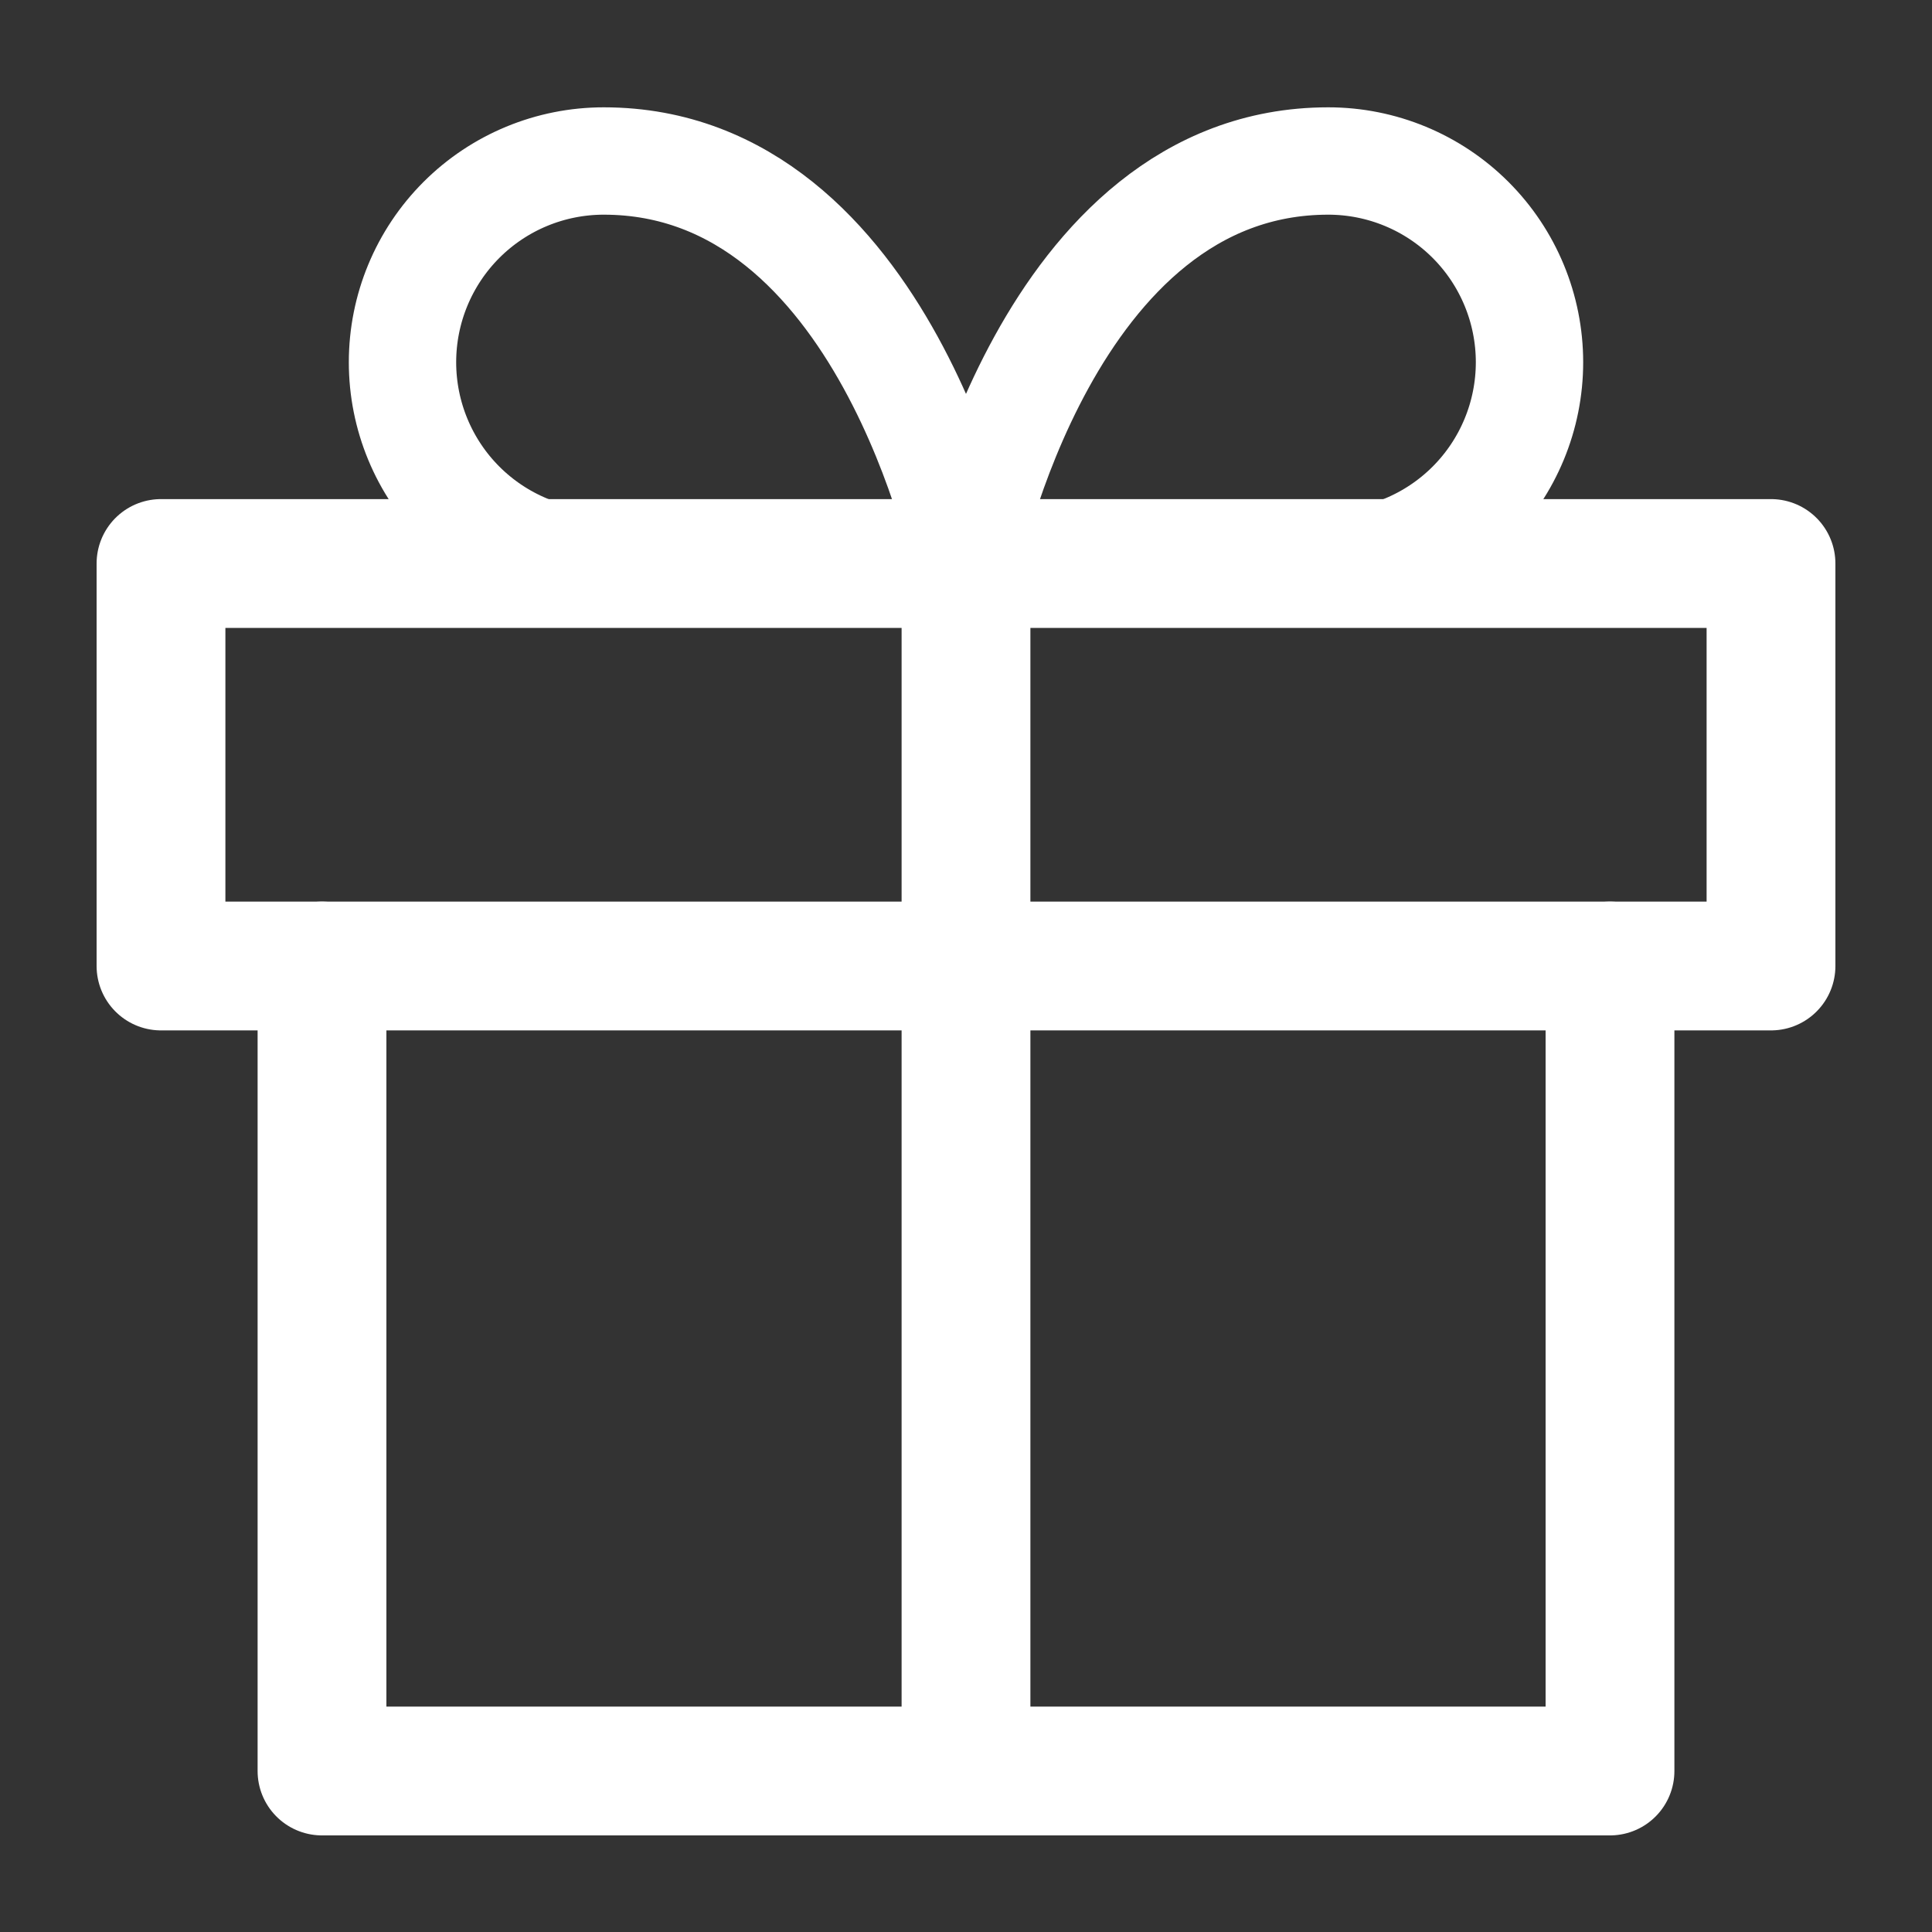
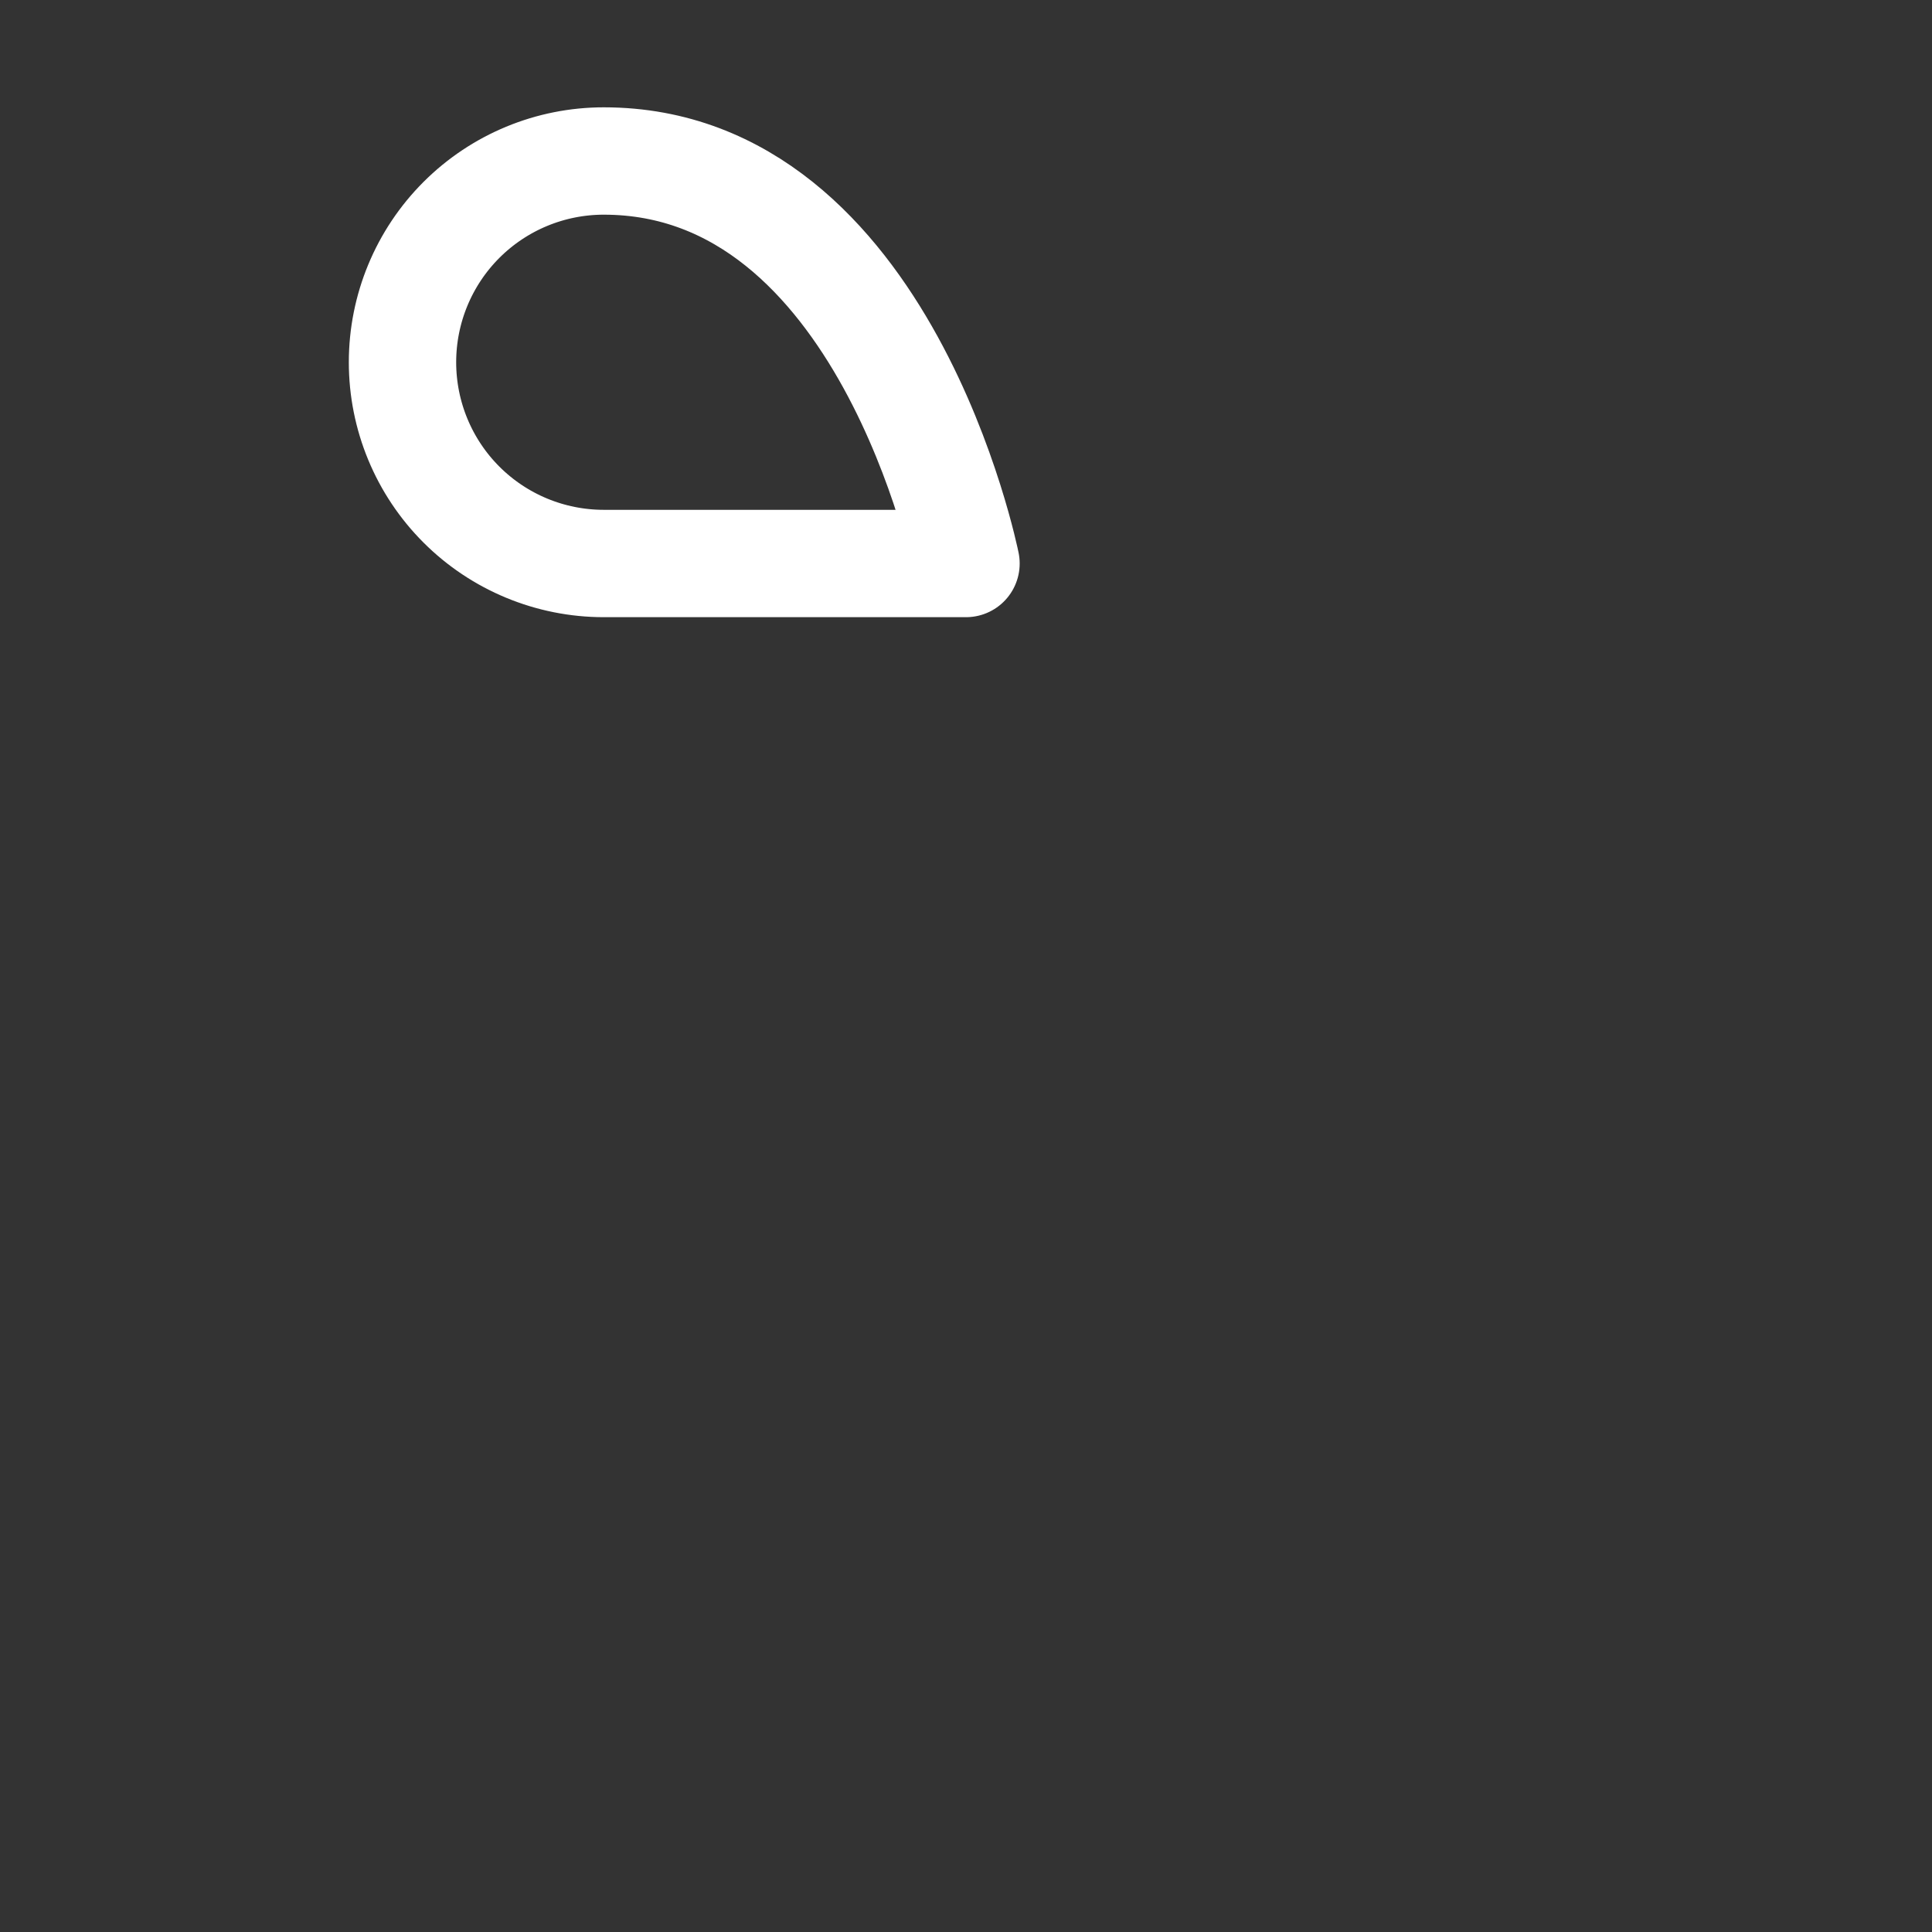
<svg xmlns="http://www.w3.org/2000/svg" width="30" height="30" viewBox="0 0 30 30" fill="none">
  <rect x="0" y="0" width="30" height="30" fill="#333333" stroke="none" />
-   <path d="M25 15V27.5H5V15" stroke="white" stroke-width="2" stroke-linecap="round" stroke-linejoin="round" />
-   <path d="M27.5 8.75H2.5V15H27.5V8.75Z" stroke="white" stroke-width="2" stroke-linecap="round" stroke-linejoin="round" />
-   <path d="M15 27.5V8.75" stroke="white" stroke-width="2" stroke-linecap="round" stroke-linejoin="round" />
  <path d="M15 8.75H9.375C8.546 8.75 7.751 8.421 7.165 7.835C6.579 7.249 6.25 6.454 6.25 5.625C6.25 4.796 6.579 4.001 7.165 3.415C7.751 2.829 8.546 2.5 9.375 2.5C13.75 2.5 15 8.75 15 8.75Z" stroke="white" stroke-width="1.667" stroke-linecap="round" stroke-linejoin="round" />
-   <path d="M15 8.75H20.625C21.454 8.75 22.249 8.421 22.835 7.835C23.421 7.249 23.75 6.454 23.75 5.625C23.75 4.796 23.421 4.001 22.835 3.415C22.249 2.829 21.454 2.5 20.625 2.5C16.25 2.5 15 8.75 15 8.75Z" stroke="white" stroke-width="1.667" stroke-linecap="round" stroke-linejoin="round" />
</svg>